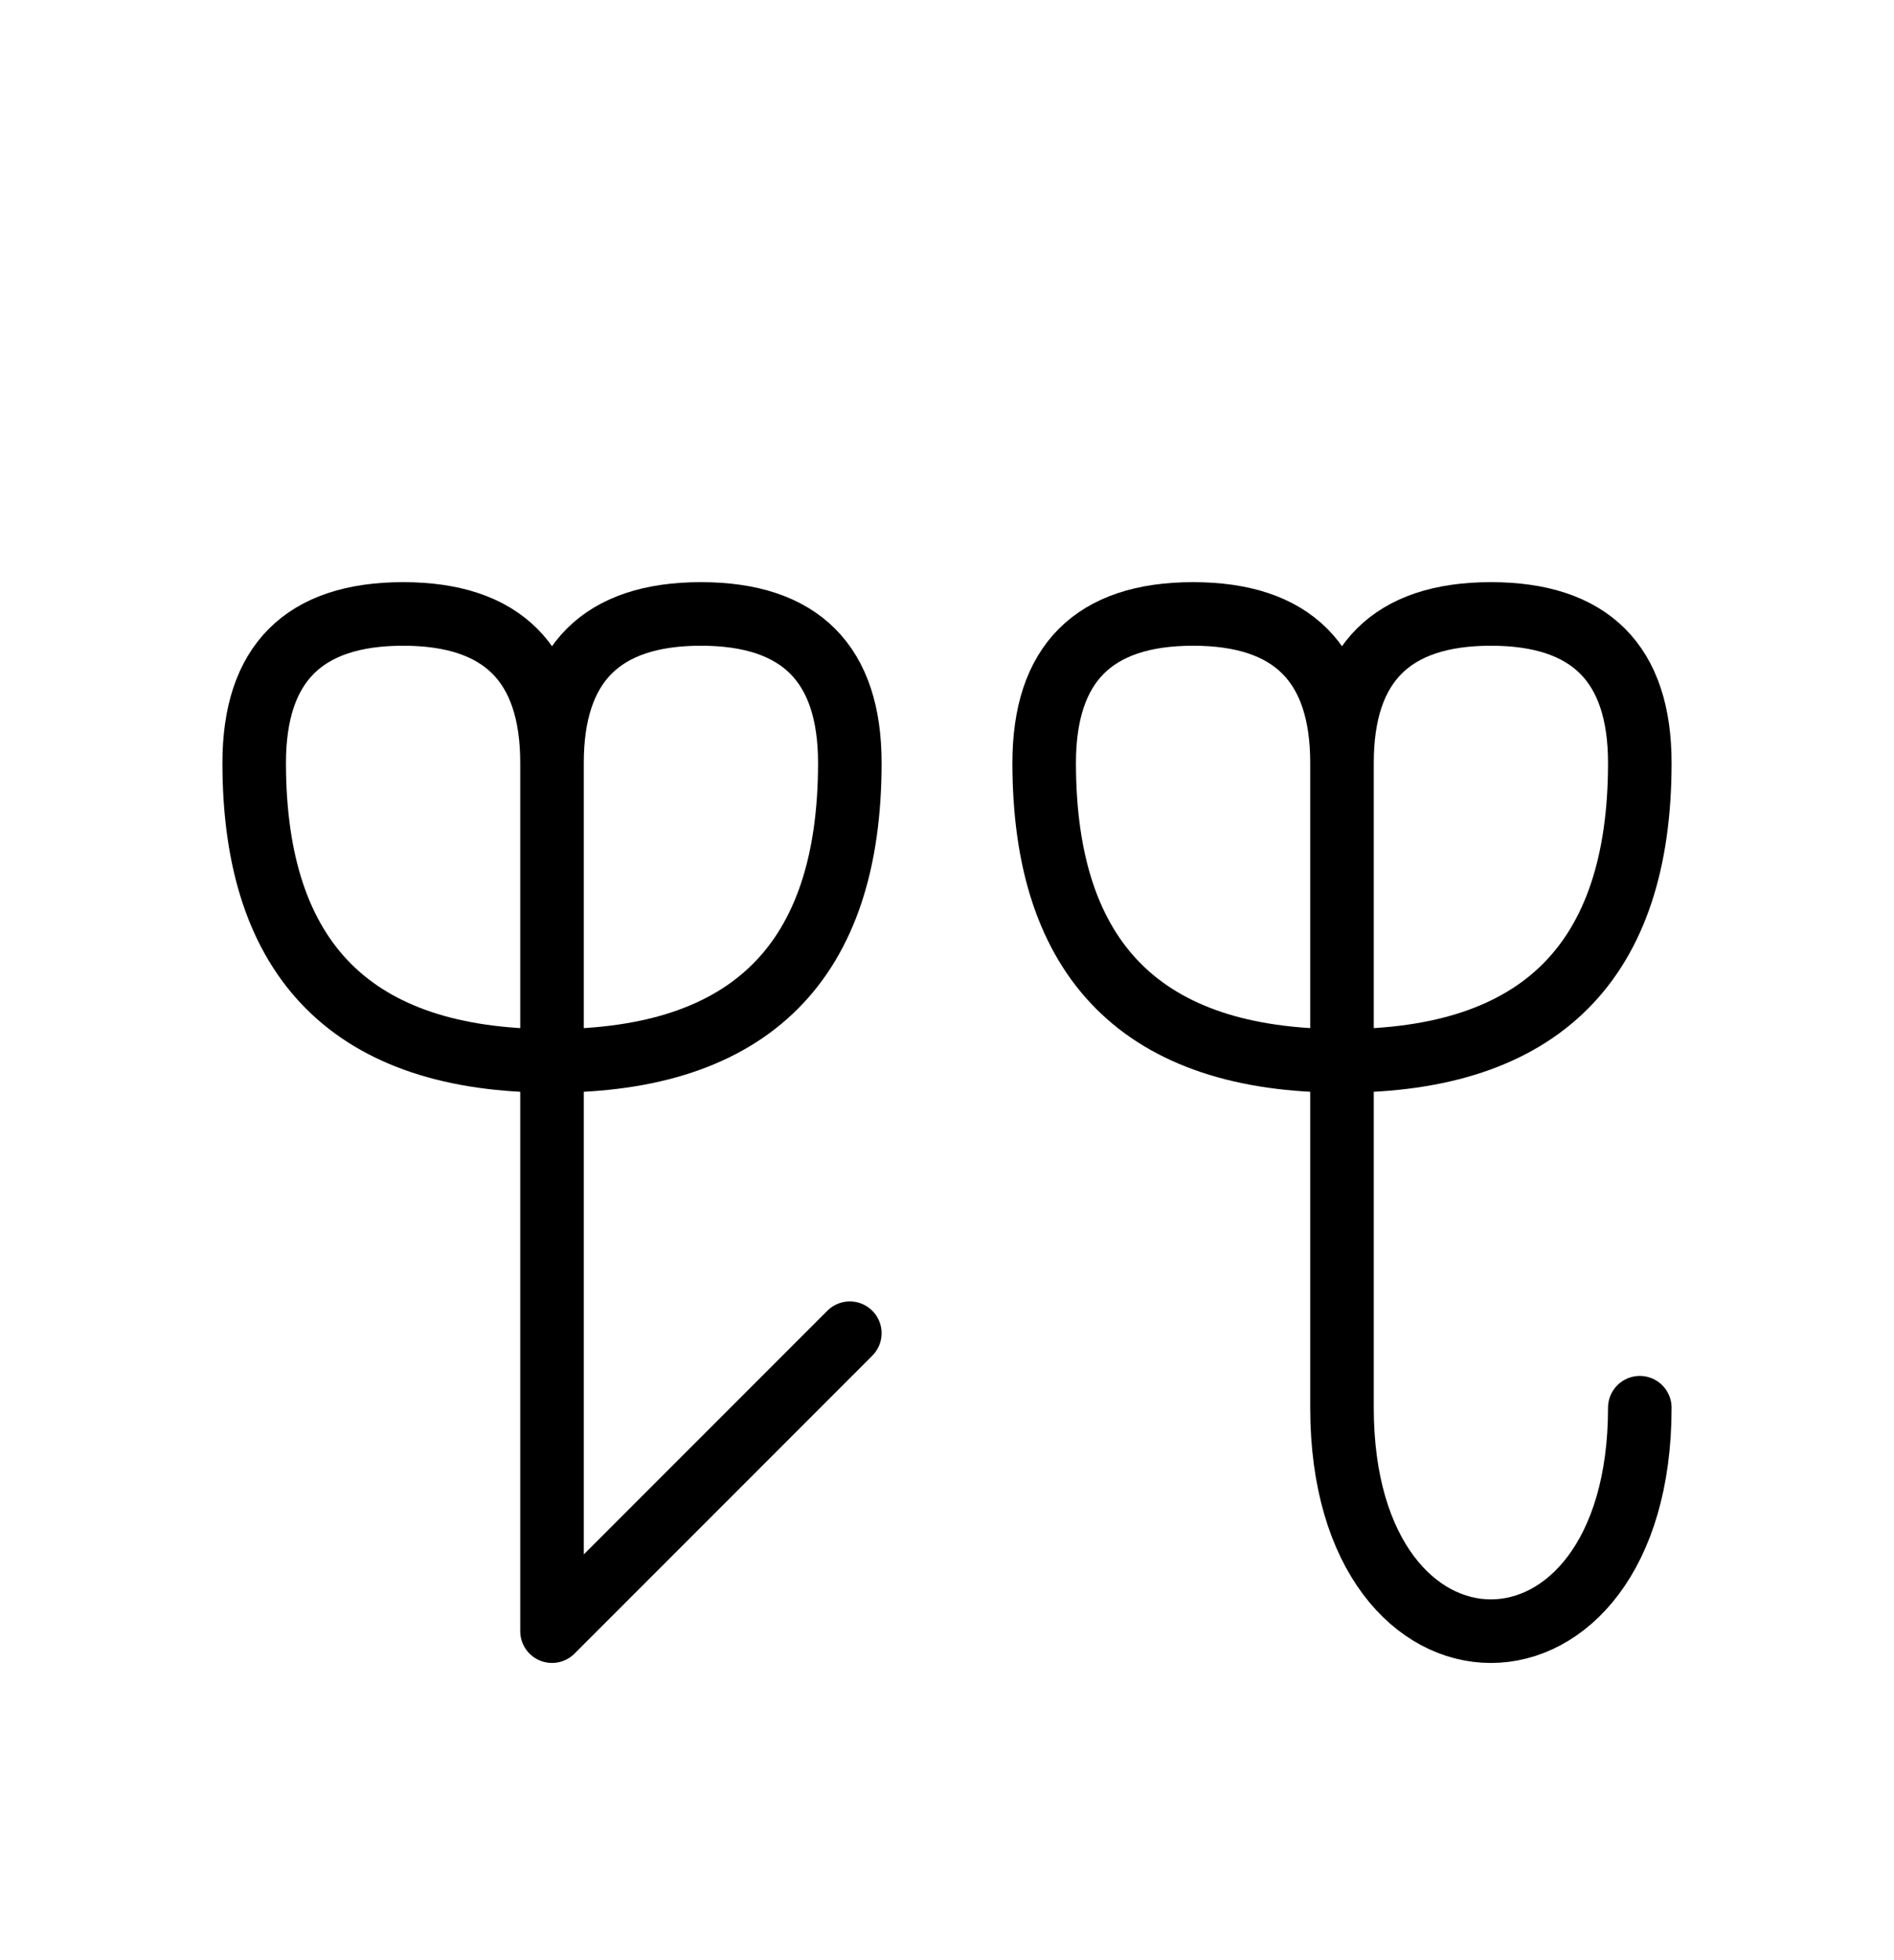
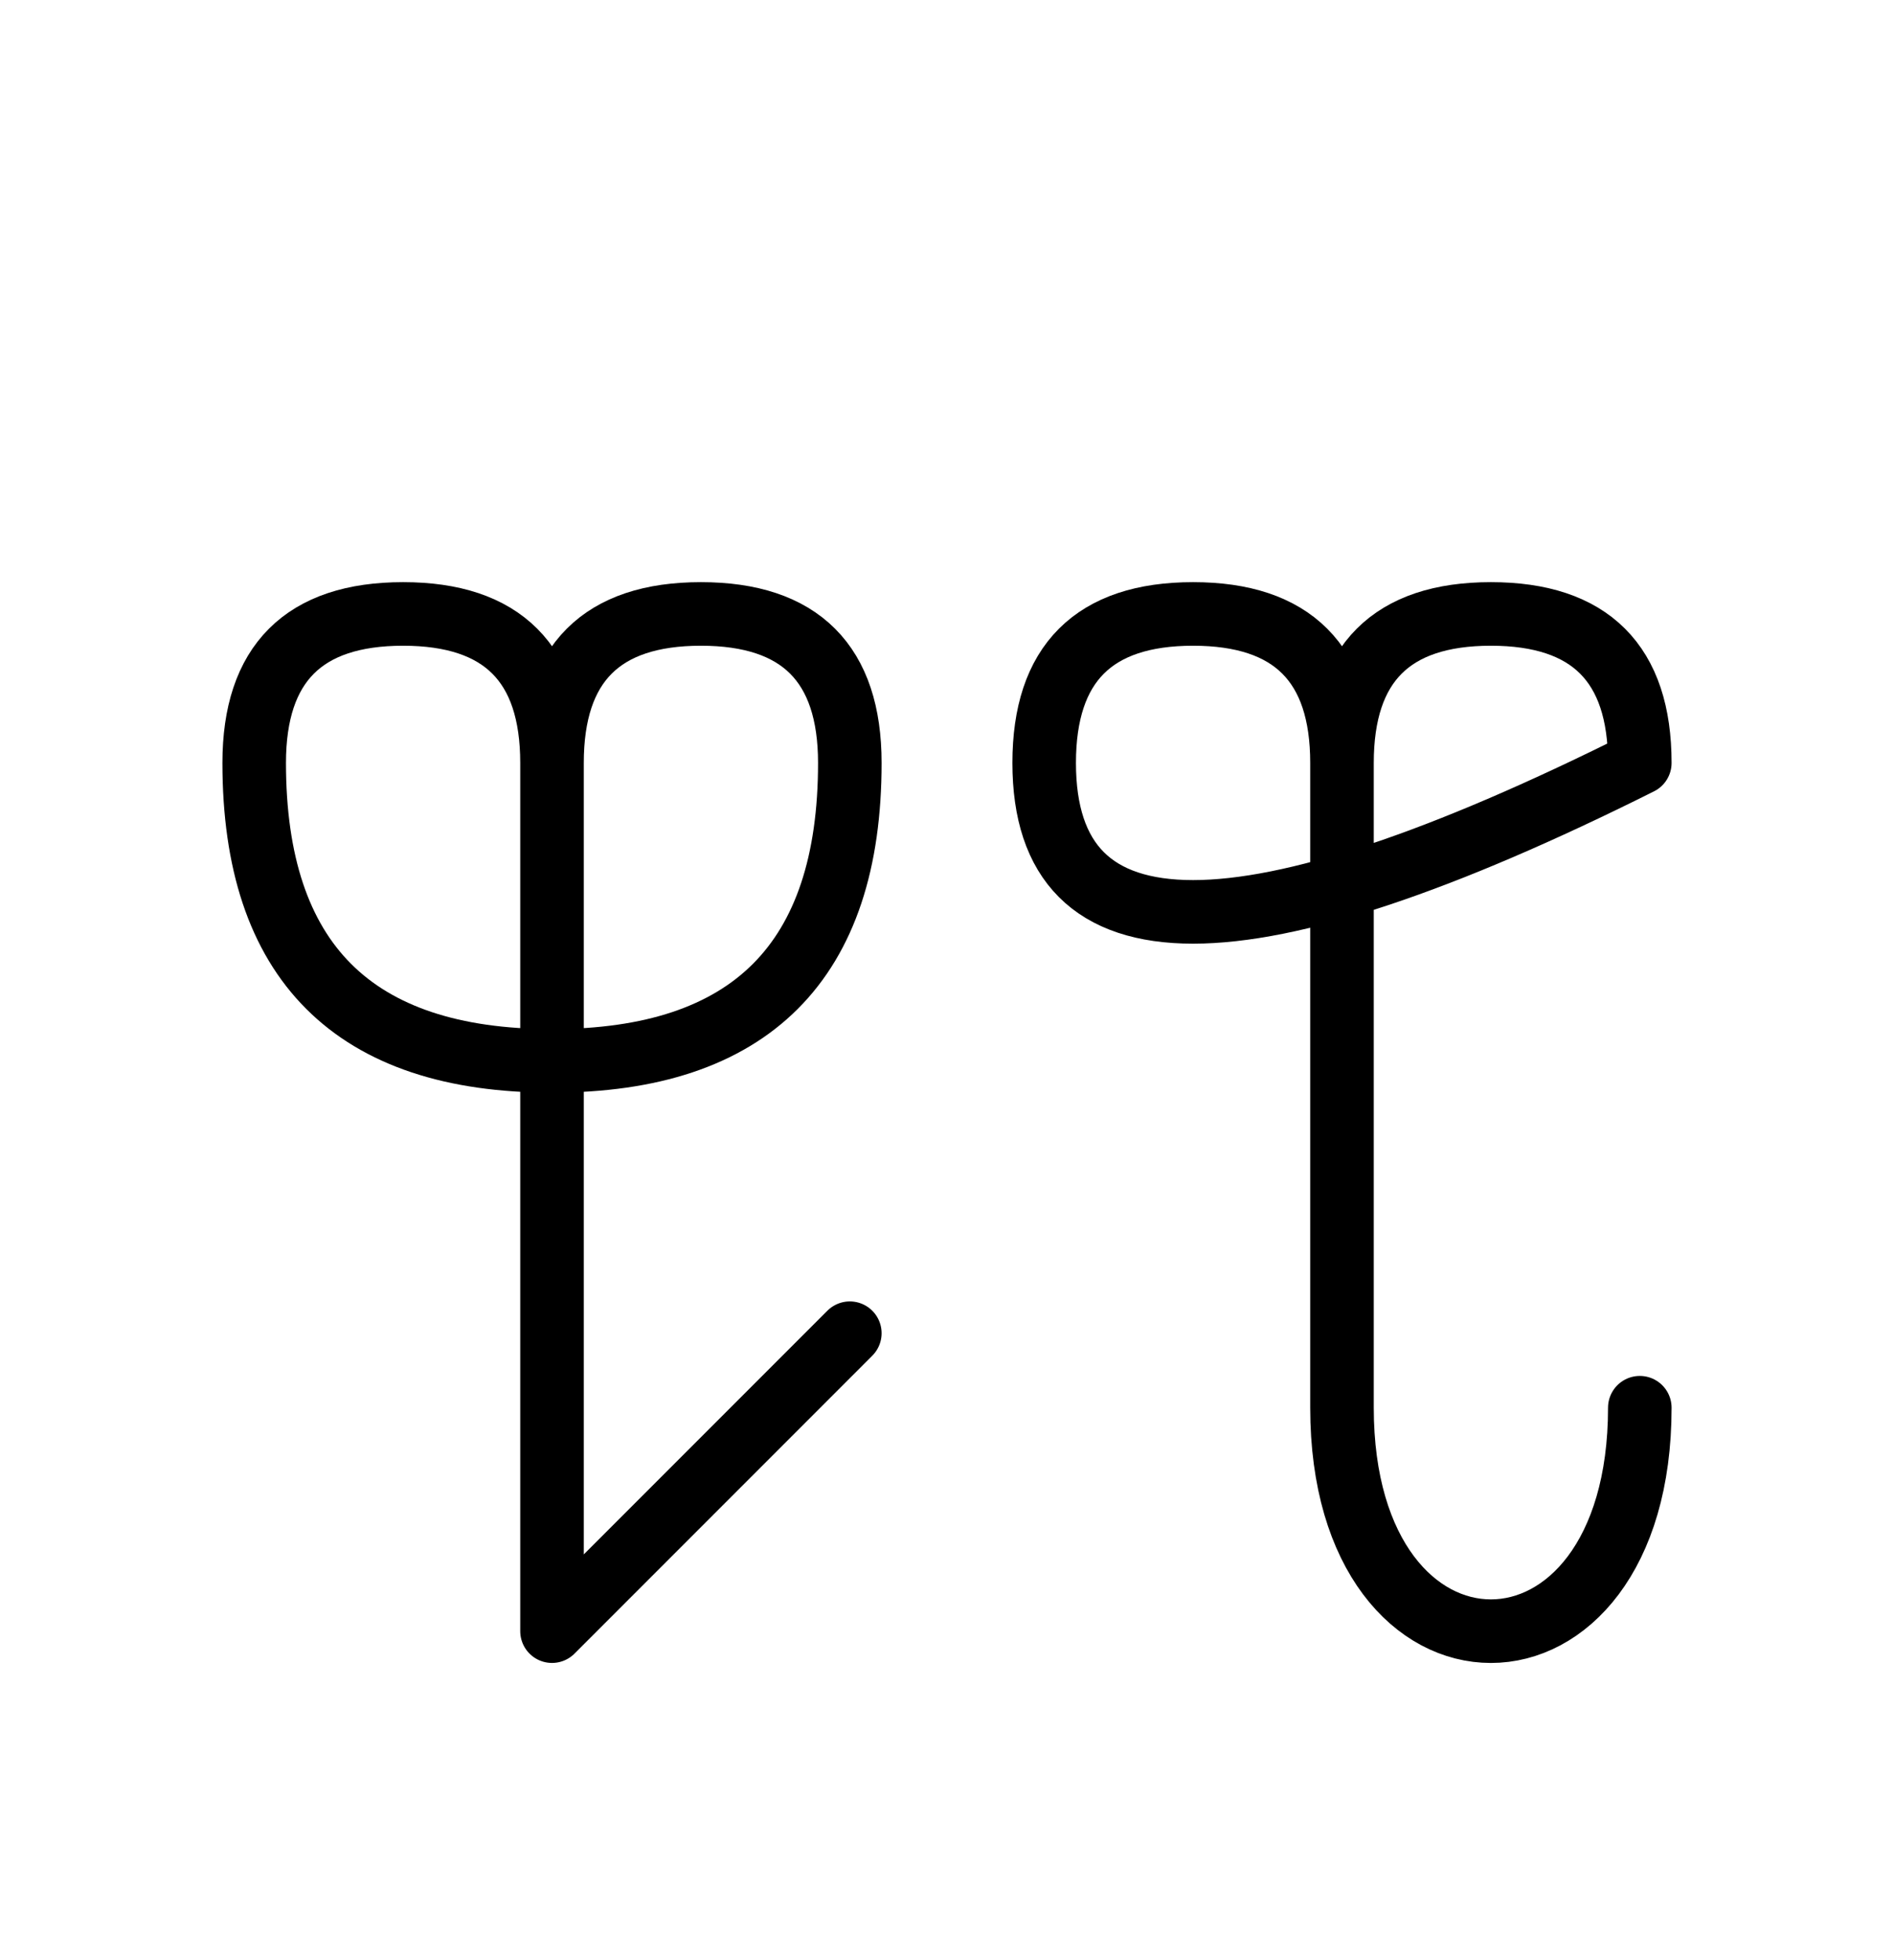
<svg xmlns="http://www.w3.org/2000/svg" xmlns:xlink="http://www.w3.org/1999/xlink" width="37.255" height="38.536" viewBox="0 0 37.255 38.536">
  <defs>
-     <path d="M26.397,22.071 L26.397,26.213 L26.397,15.0 Q26.397,12.071,29.326,12.071 Q32.255,12.071,32.255,15.0 Q32.255,20.858,26.397,20.858 Q20.539,20.858,20.539,15.0 Q20.539,12.071,23.468,12.071 Q26.397,12.071,26.397,15.0 M26.397,22.071 L26.397,17.929 L26.397,27.678 C26.397,33.536,32.255,33.536,32.255,27.678 M10.858,22.071 L10.858,26.213 L10.858,15.0 Q10.858,12.071,13.787,12.071 Q16.716,12.071,16.716,15.0 Q16.716,20.858,10.858,20.858 Q5.0,20.858,5.0,15.0 Q5.0,12.071,7.929,12.071 Q10.858,12.071,10.858,15.0 M10.858,22.071 L10.858,17.929 L10.858,32.071 L16.716,26.213" stroke="black" fill="none" stroke-width="1.25" stroke-linecap="round" stroke-linejoin="round" id="d0" />
+     <path d="M26.397,22.071 L26.397,26.213 L26.397,15.0 Q26.397,12.071,29.326,12.071 Q32.255,12.071,32.255,15.0 Q20.539,20.858,20.539,15.0 Q20.539,12.071,23.468,12.071 Q26.397,12.071,26.397,15.0 M26.397,22.071 L26.397,17.929 L26.397,27.678 C26.397,33.536,32.255,33.536,32.255,27.678 M10.858,22.071 L10.858,26.213 L10.858,15.0 Q10.858,12.071,13.787,12.071 Q16.716,12.071,16.716,15.0 Q16.716,20.858,10.858,20.858 Q5.0,20.858,5.0,15.0 Q5.0,12.071,7.929,12.071 Q10.858,12.071,10.858,15.0 M10.858,22.071 L10.858,17.929 L10.858,32.071 L16.716,26.213" stroke="black" fill="none" stroke-width="1.25" stroke-linecap="round" stroke-linejoin="round" id="d0" />
  </defs>
  <use xlink:href="#d0" x="0" y="0" />
</svg>